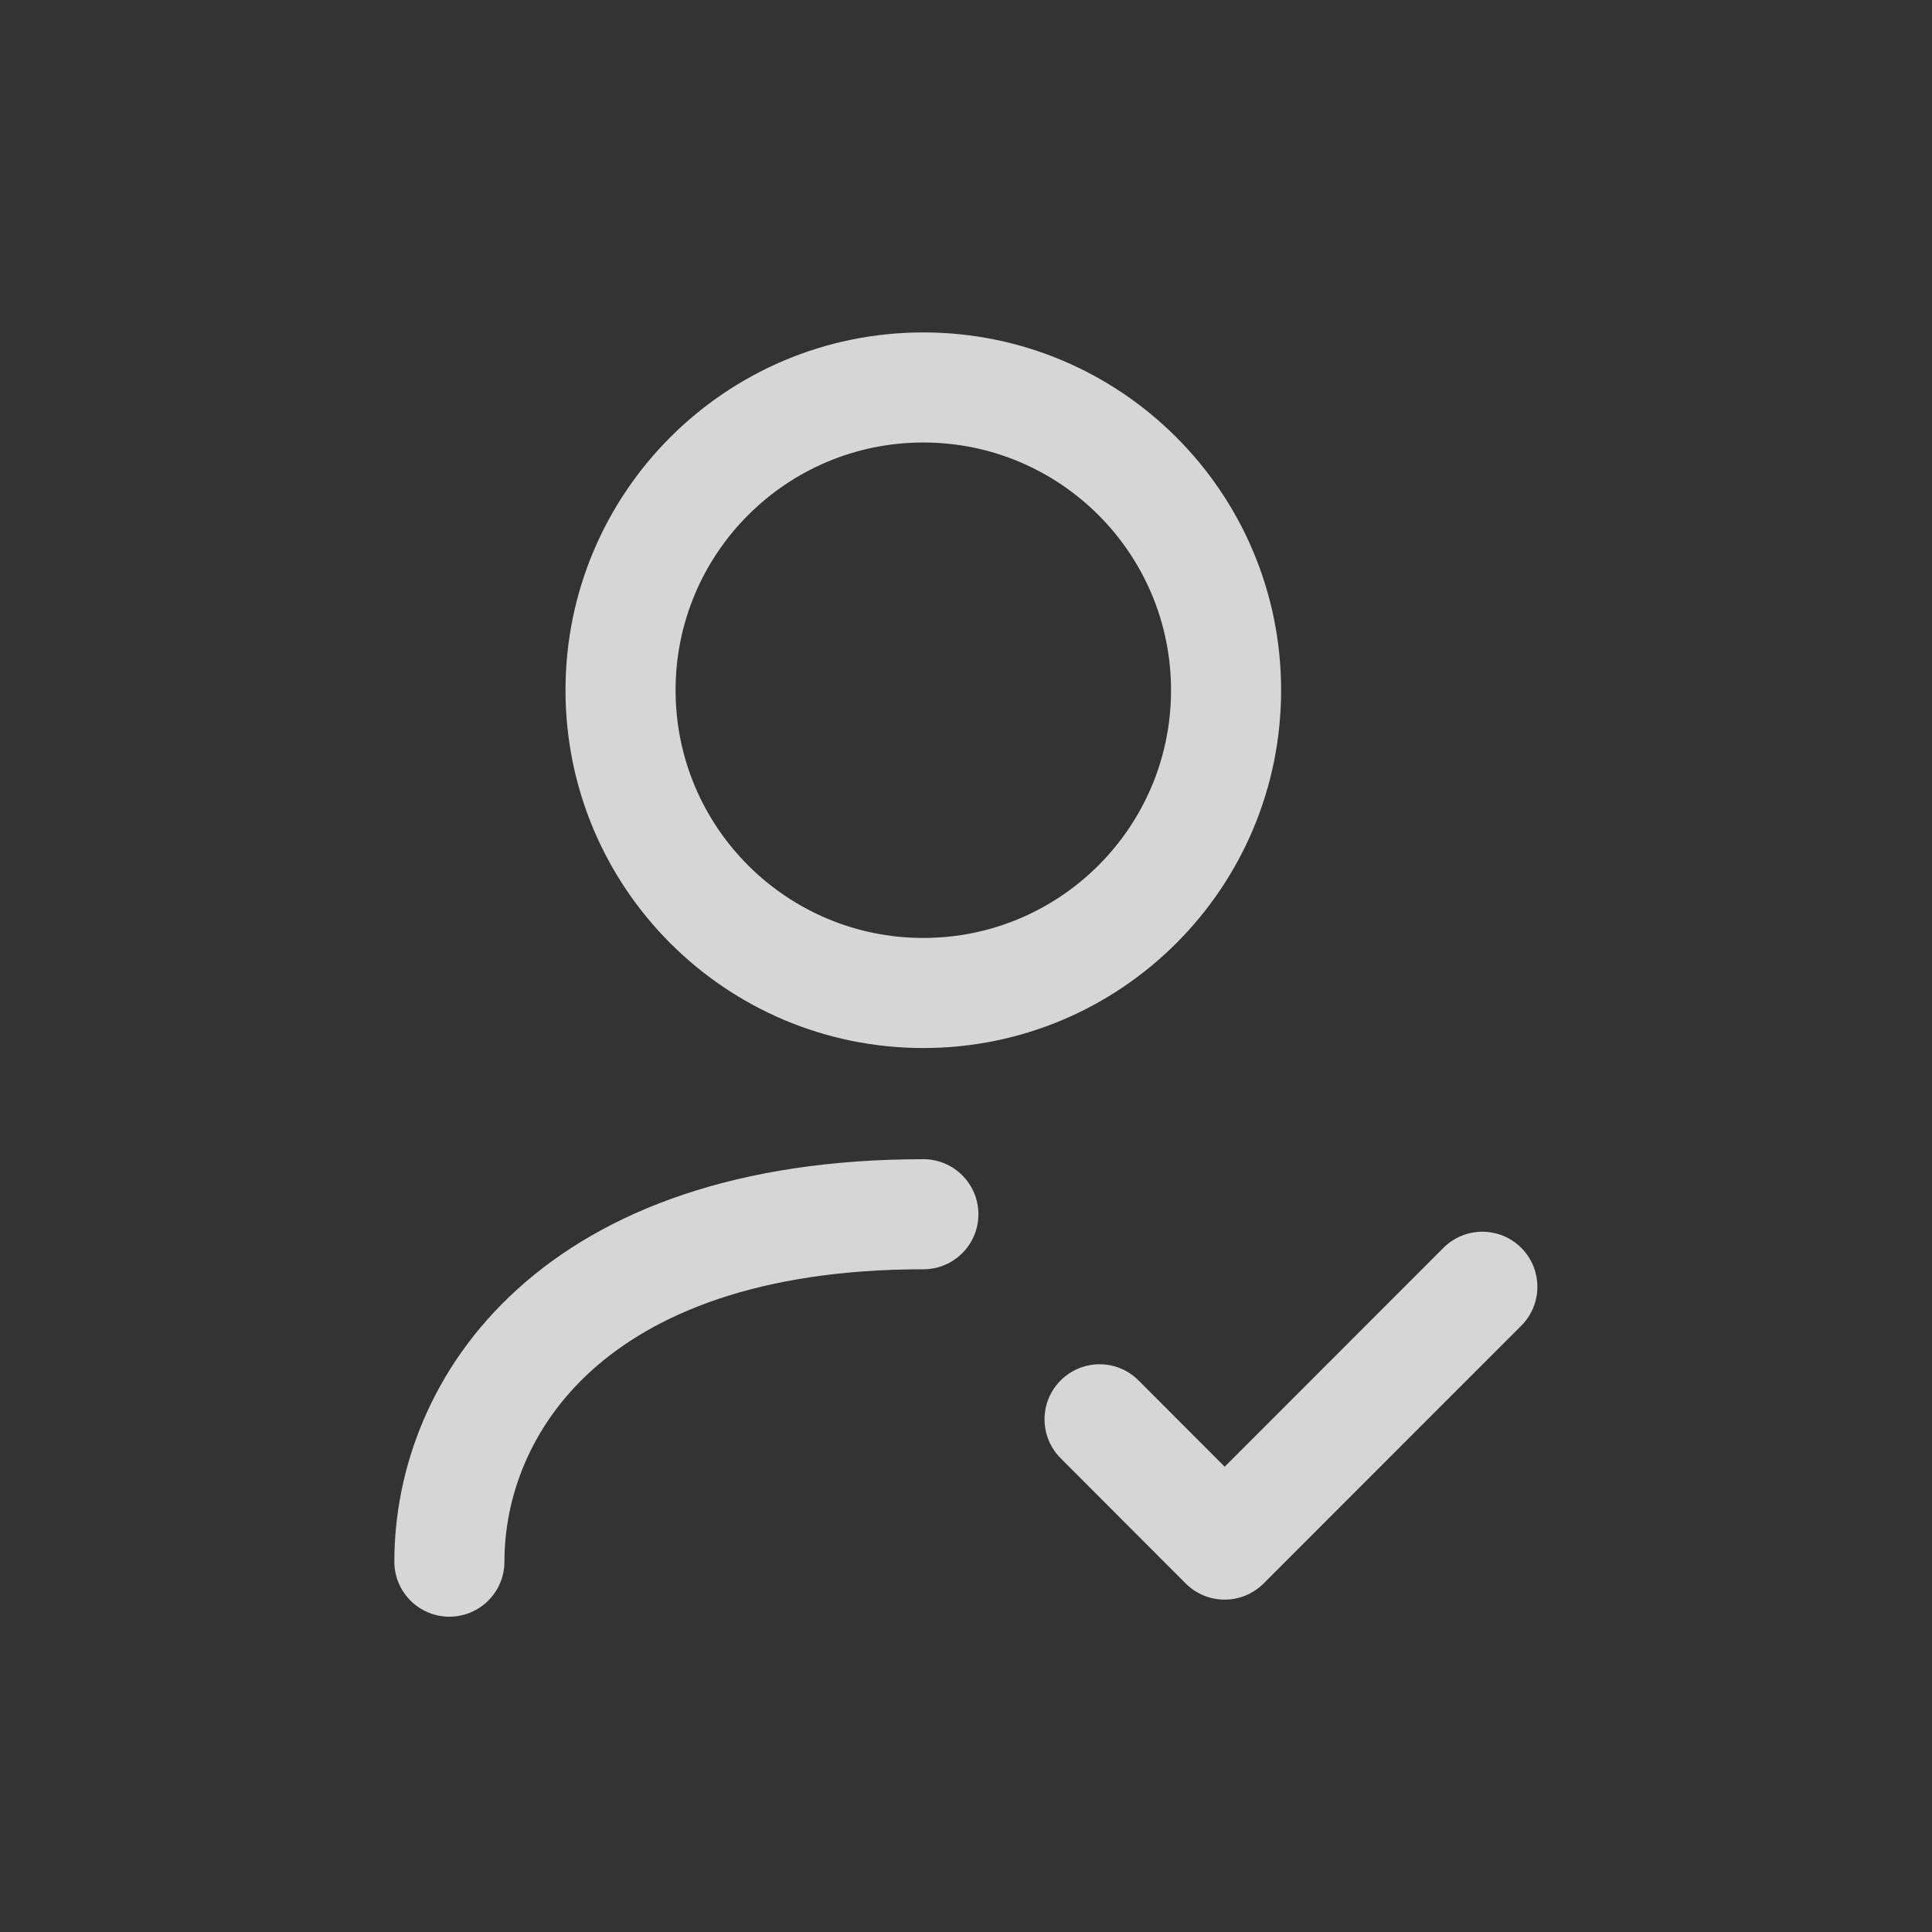
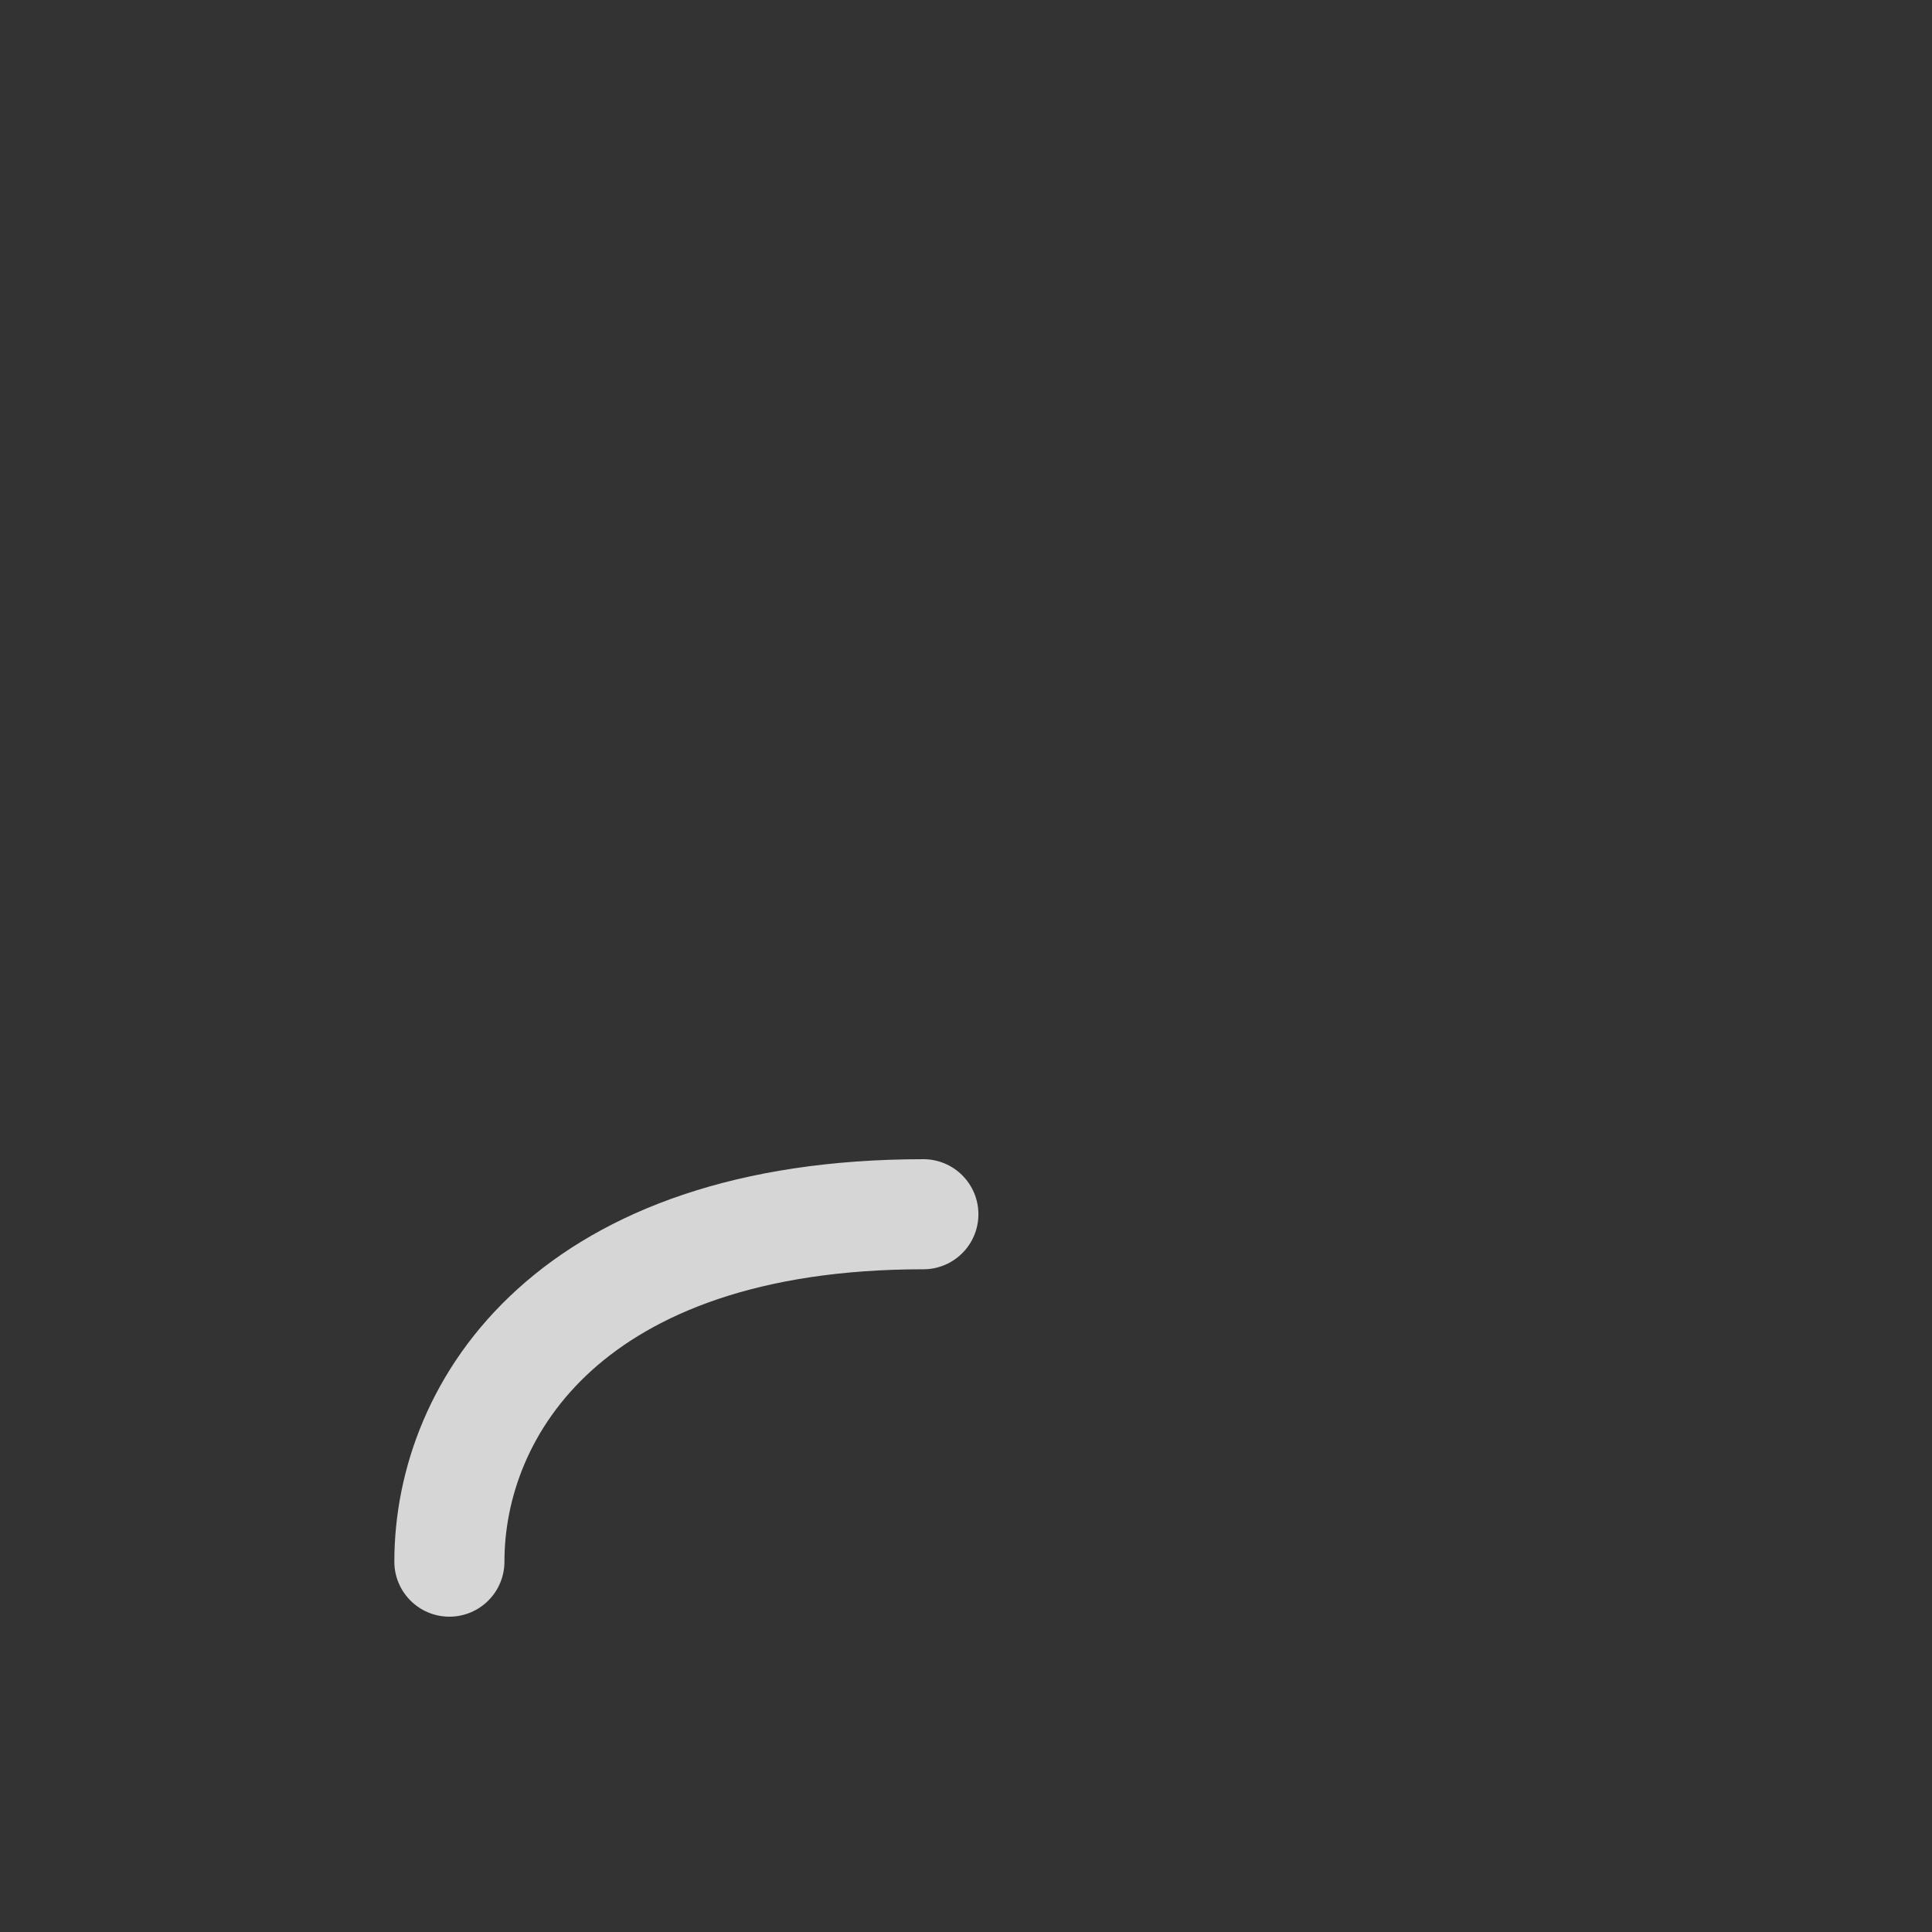
<svg xmlns="http://www.w3.org/2000/svg" width="81" height="81" viewBox="0 0 81 81" fill="none">
  <rect x="0" y="0" width="81" height="81" fill="#333333" stroke="none" />
  <path fill-rule="evenodd" clip-rule="evenodd" d="M24.795 57.467C22.19 59.827 21.149 62.829 21.149 65.472C21.149 66.747 20.115 67.78 18.841 67.78C17.566 67.78 16.533 66.747 16.533 65.472C16.533 61.628 18.052 57.347 21.696 54.047C25.346 50.741 30.918 48.6 38.713 48.6C39.987 48.6 41.02 49.633 41.02 50.908C41.02 52.182 39.987 53.215 38.713 53.215C31.758 53.215 27.394 55.113 24.795 57.467Z" fill="white" fill-opacity="0.8" />
-   <path fill-rule="evenodd" clip-rule="evenodd" d="M63.779 52.316C64.68 53.218 64.681 54.679 63.78 55.58L52.976 66.389C52.543 66.822 51.956 67.066 51.344 67.065C50.731 67.065 50.144 66.822 49.711 66.388L44.467 61.136C43.567 60.234 43.568 58.773 44.47 57.873C45.372 56.972 46.833 56.973 47.734 57.875L51.345 61.492L60.515 52.317C61.416 51.416 62.878 51.416 63.779 52.316Z" fill="white" fill-opacity="0.8" />
-   <path fill-rule="evenodd" clip-rule="evenodd" d="M38.71 18.552C32.975 18.552 28.324 23.203 28.324 28.938C28.324 34.673 32.975 39.324 38.71 39.324C44.445 39.324 49.096 34.673 49.096 28.938C49.096 23.203 44.445 18.552 38.71 18.552ZM23.709 28.938C23.709 20.654 30.426 13.937 38.71 13.937C46.994 13.937 53.711 20.654 53.711 28.938C53.711 37.222 46.994 43.939 38.71 43.939C30.426 43.939 23.709 37.222 23.709 28.938Z" fill="white" fill-opacity="0.8" />
</svg>